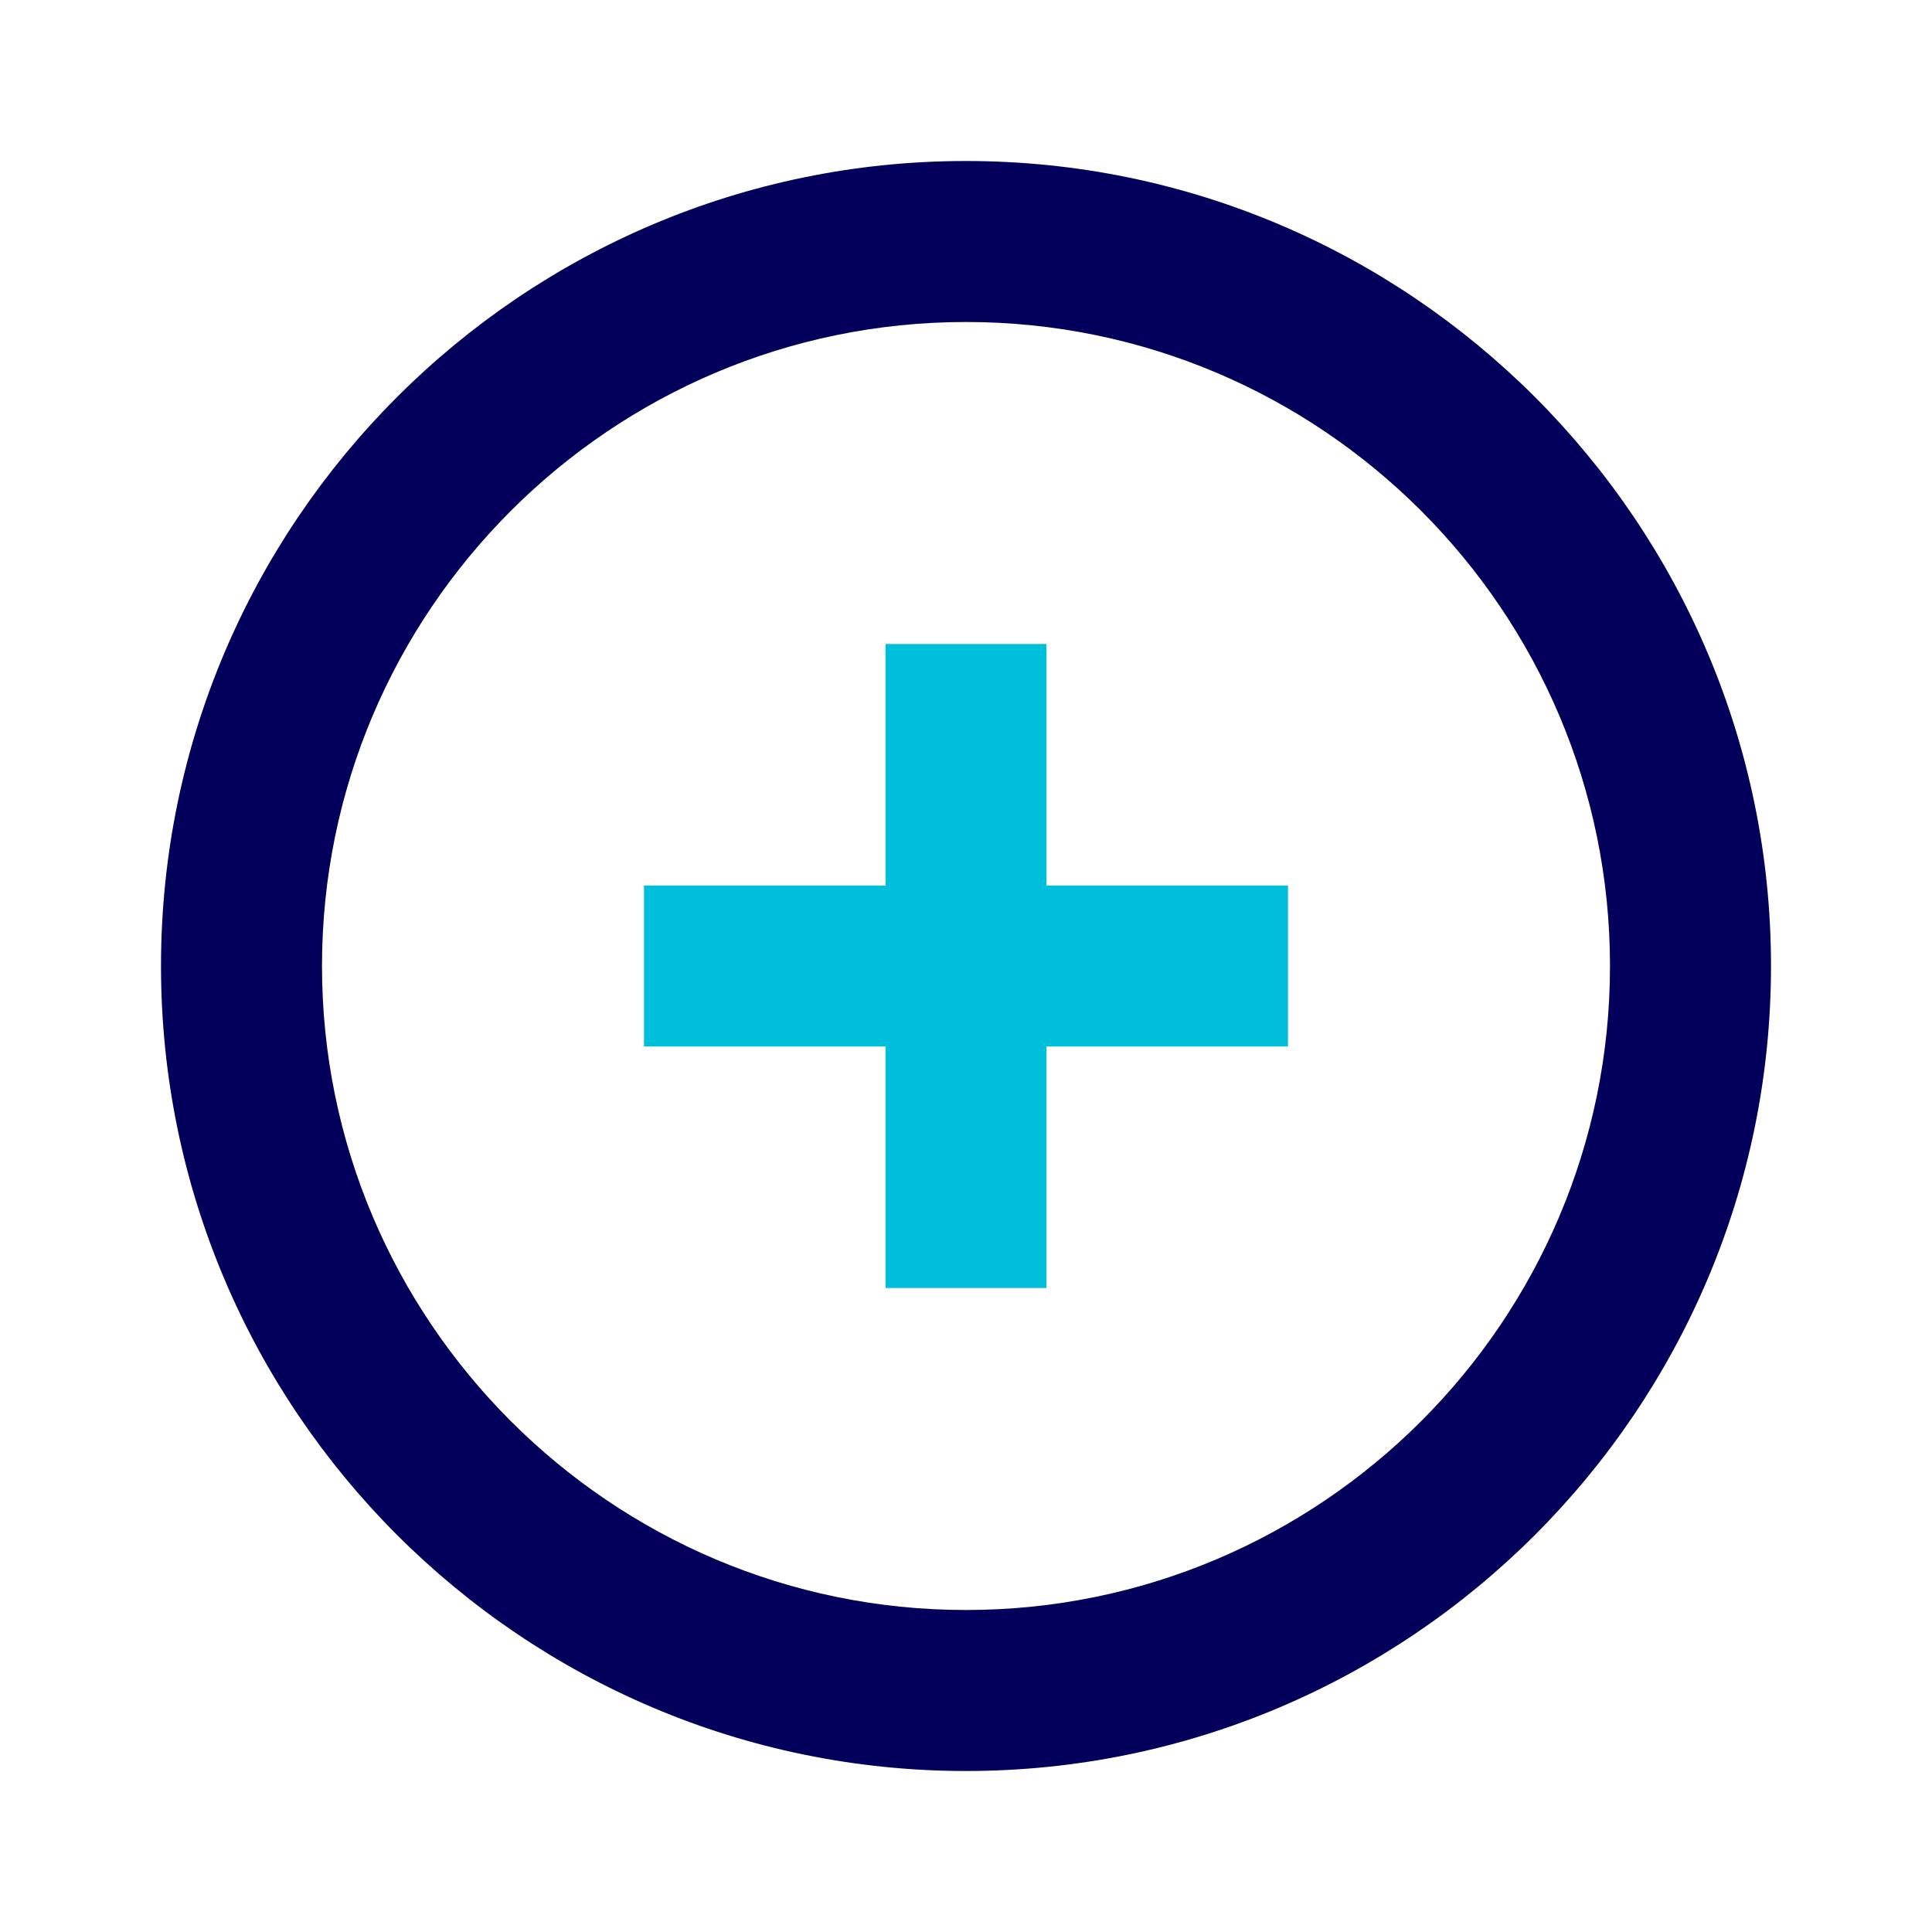
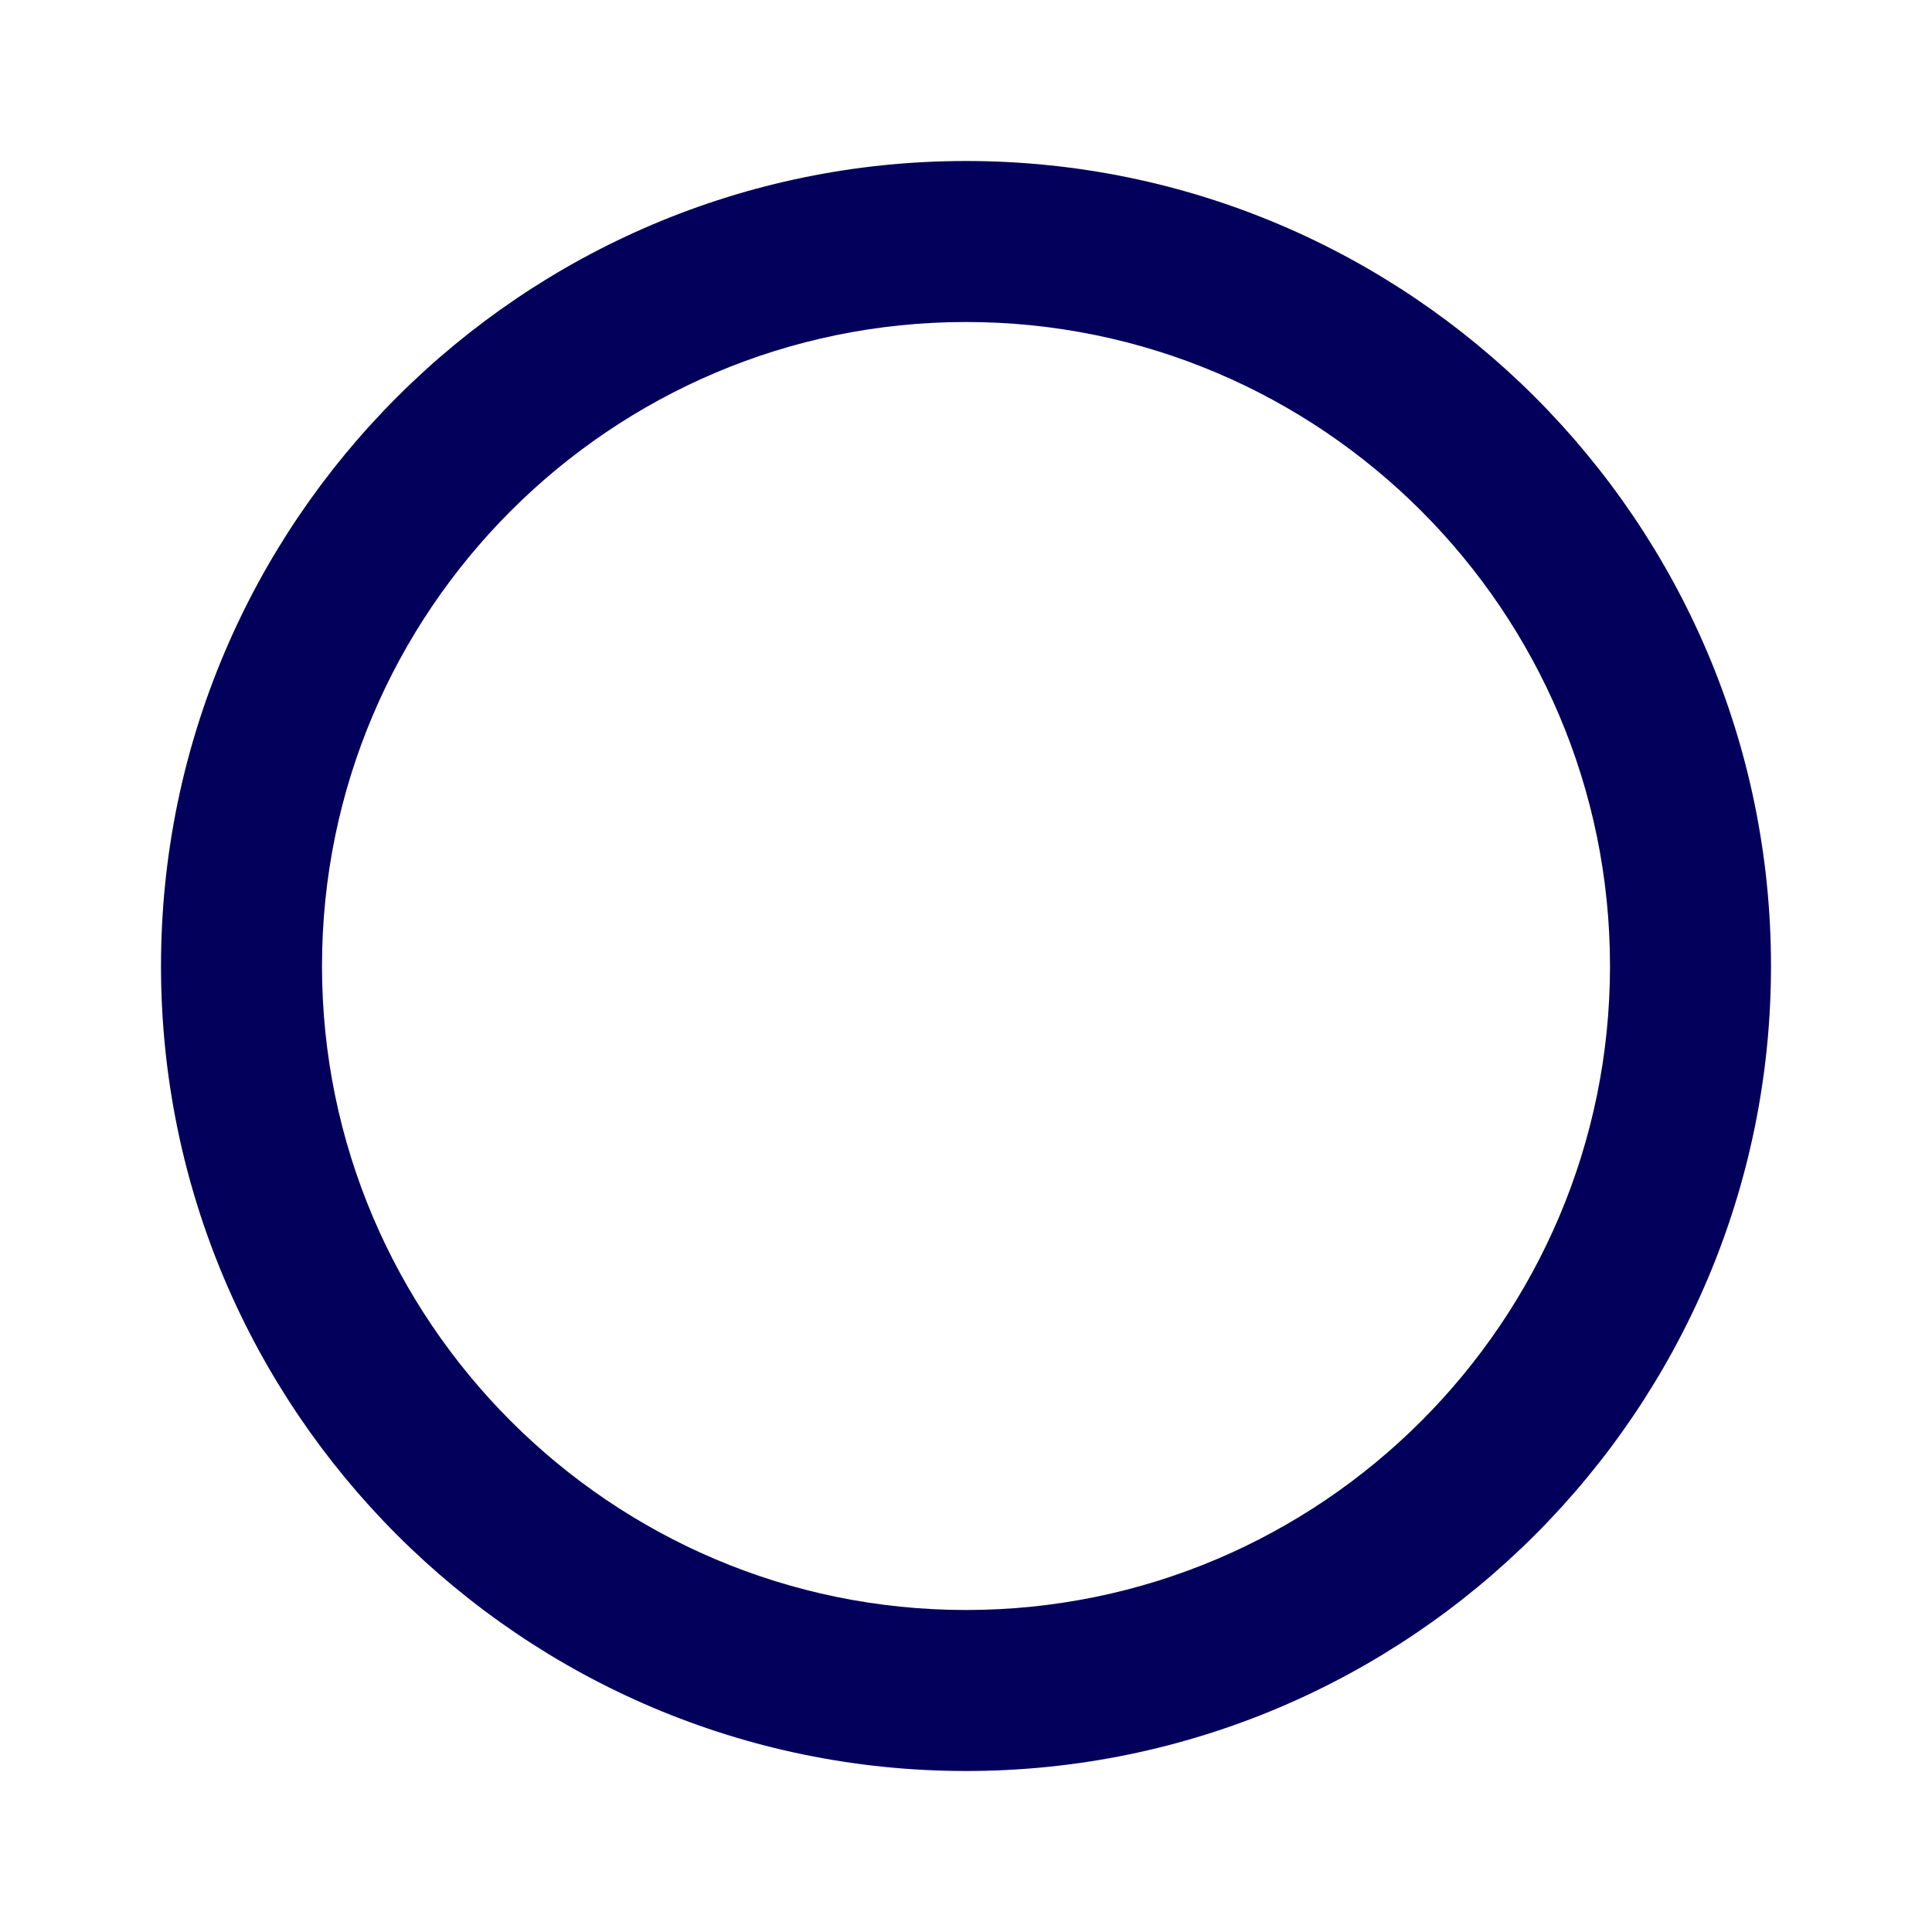
<svg xmlns="http://www.w3.org/2000/svg" width="60" height="60" viewBox="0 0 60 60" fill="none">
  <path d="M30 5C16.215 5 5 16.215 5 30C5 43.785 16.215 55 30 55C43.785 55 55 43.785 55 30C55 16.215 43.785 5 30 5ZM30 10C41.028 10 50 18.973 50 30C50 41.028 41.028 50 30 50C18.973 50 10 41.028 10 30C10 18.973 18.973 10 30 10Z" fill="#03005B" />
-   <path d="M27.5 27.5V20H32.5V27.5H40V32.5H32.5V40H27.5V32.5H20V27.5H27.5Z" fill="#00BFDA" />
</svg>